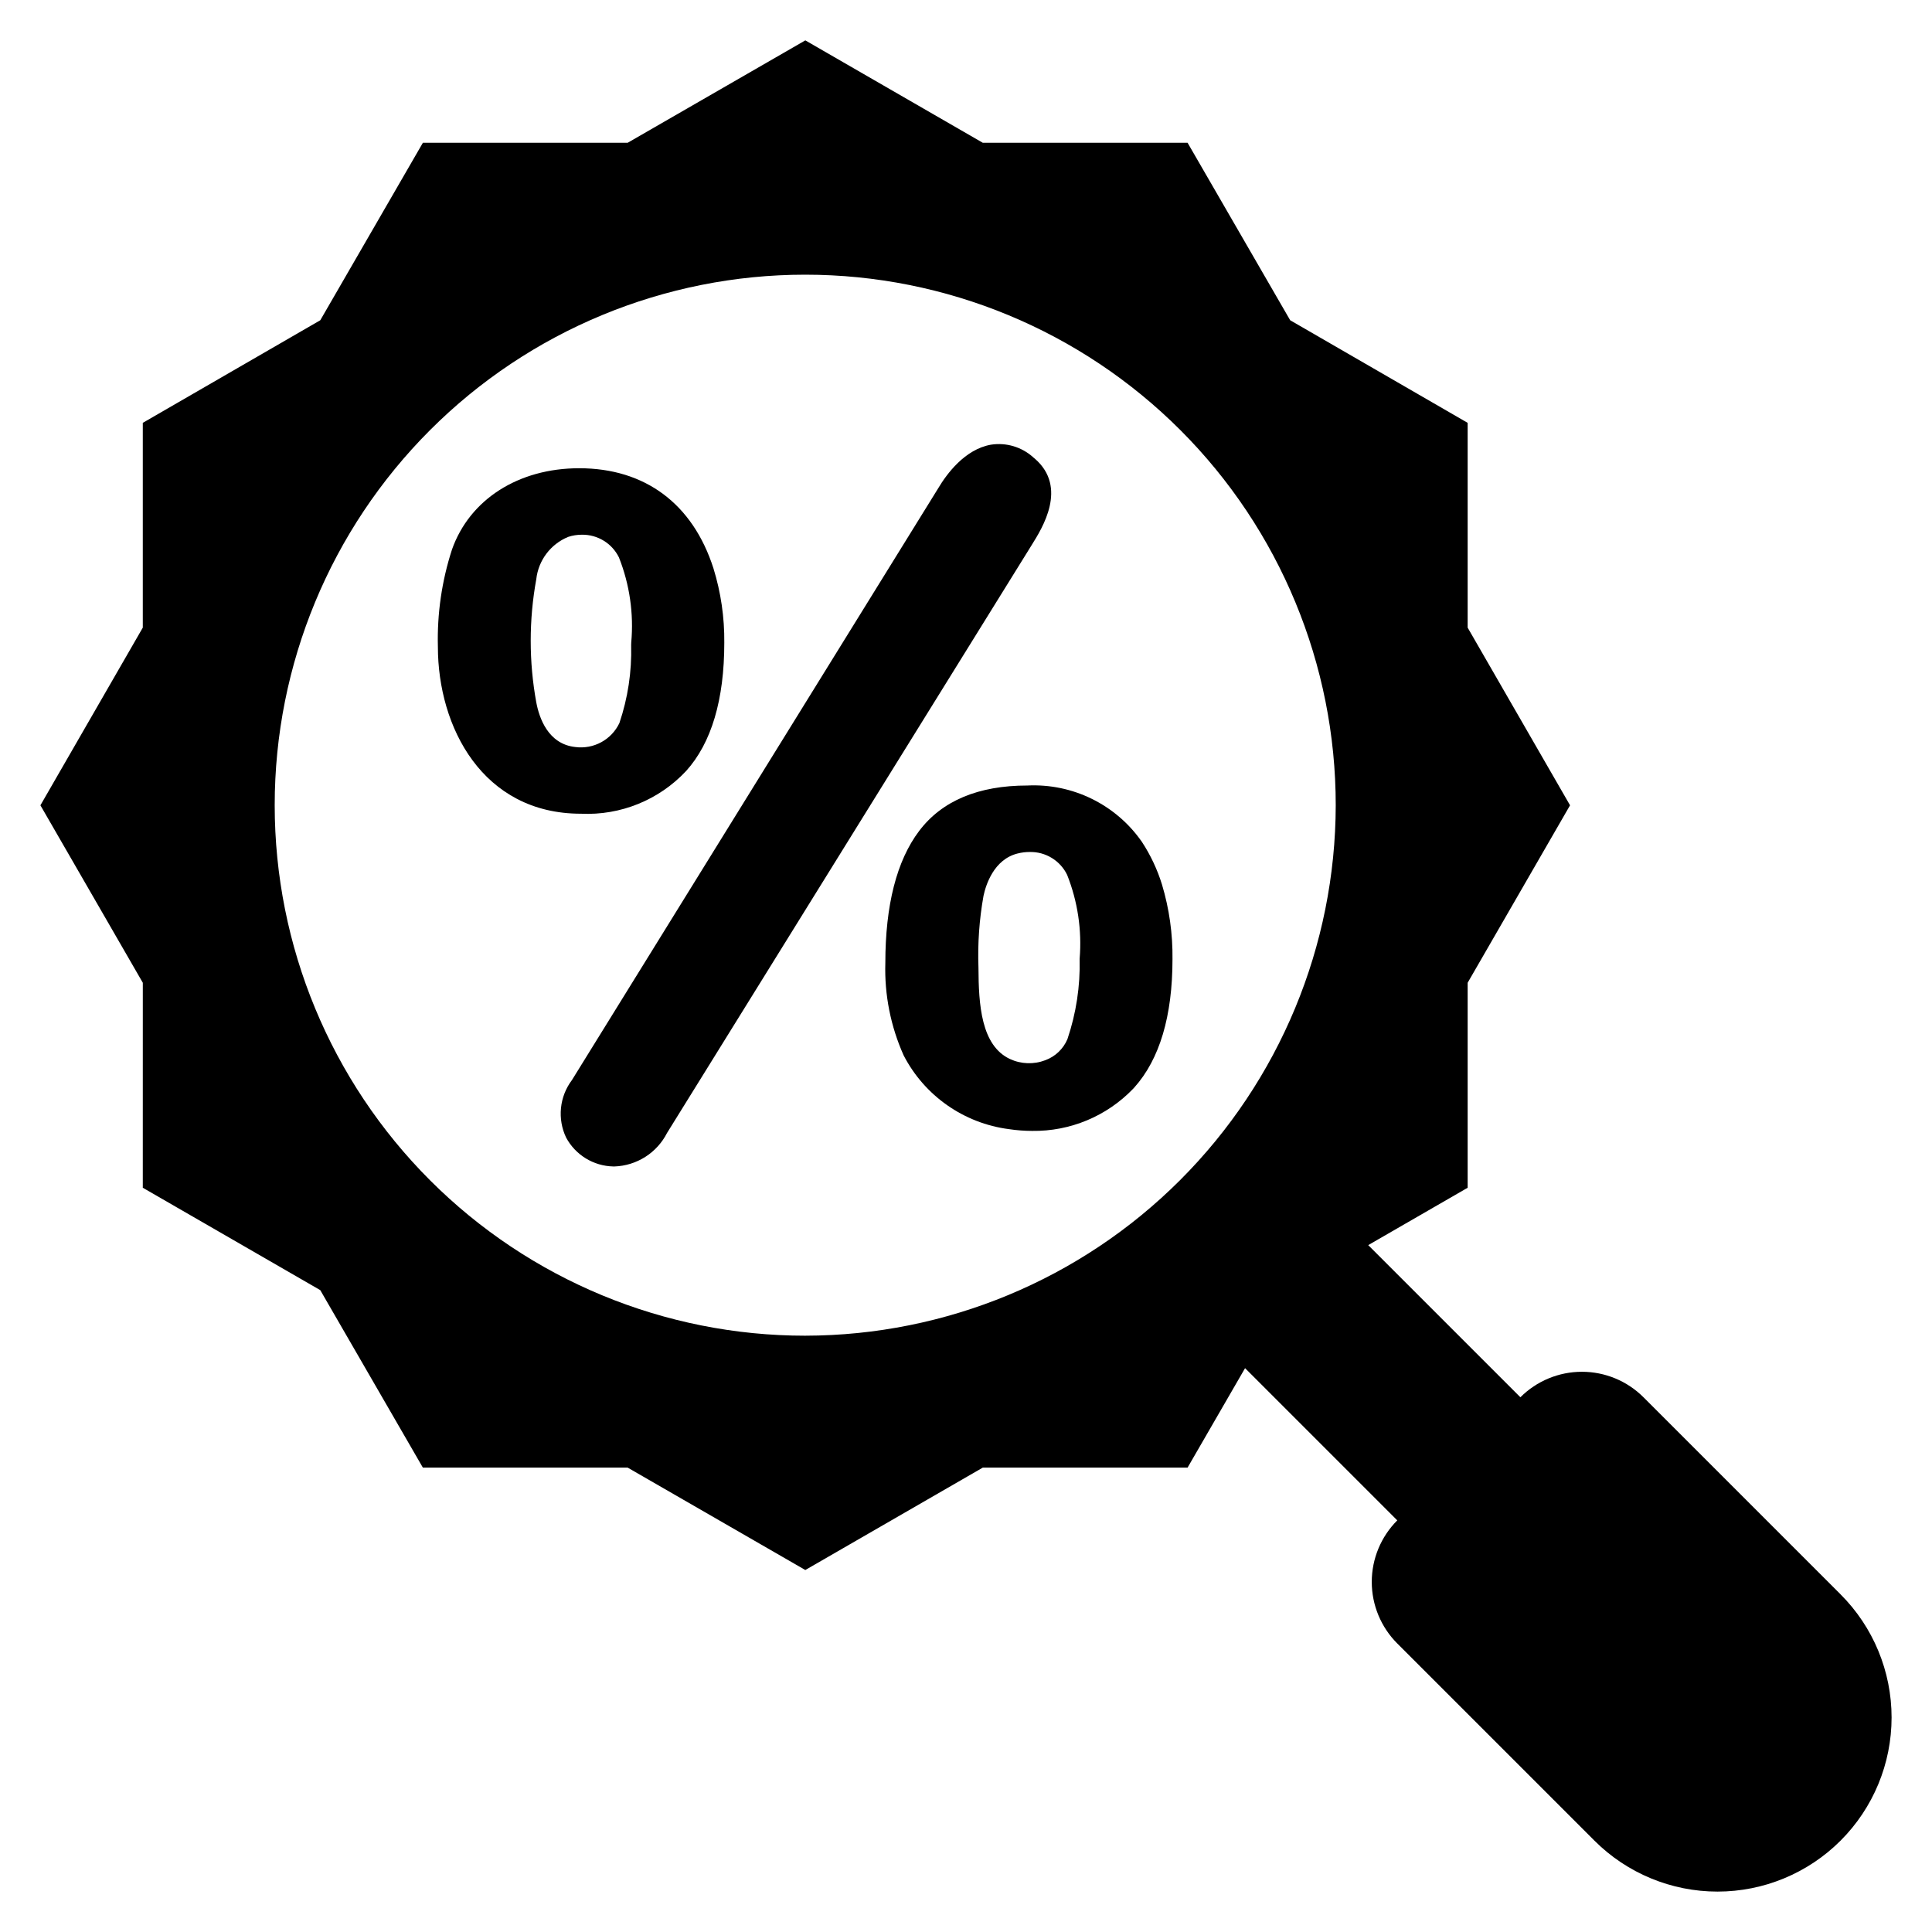
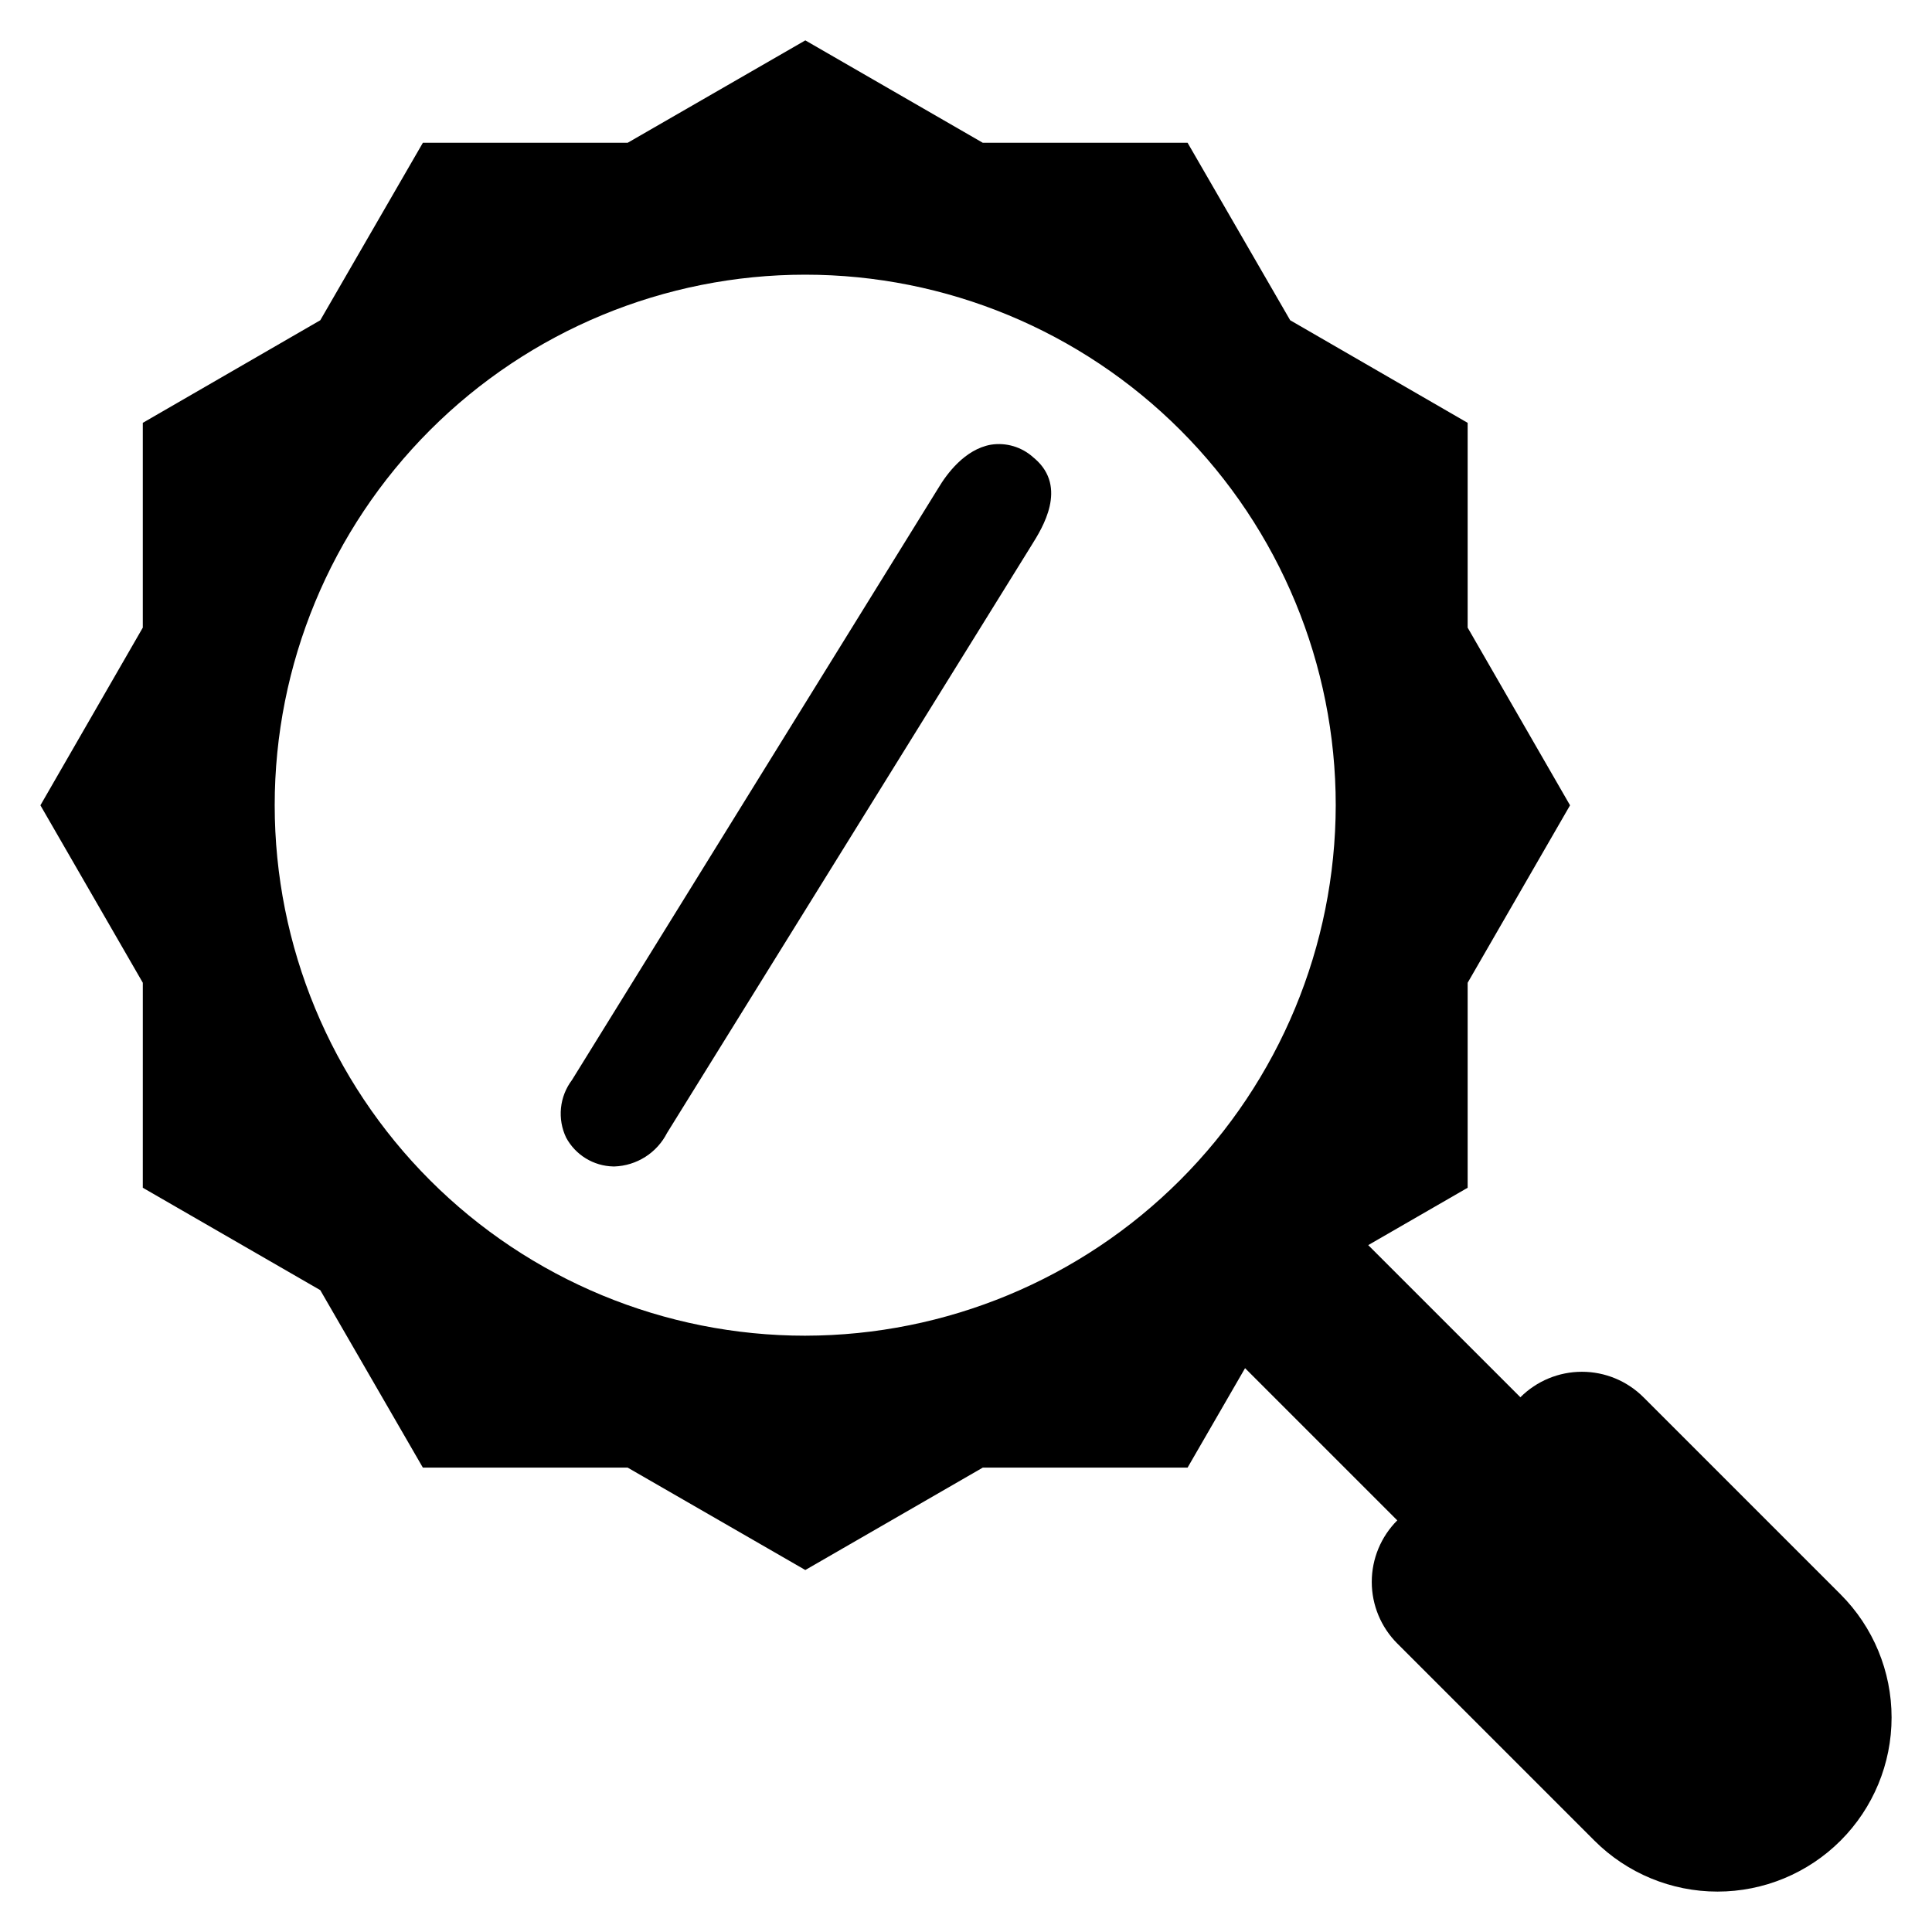
<svg xmlns="http://www.w3.org/2000/svg" fill="#000000" width="800px" height="800px" version="1.1" viewBox="144 144 512 512">
  <g>
-     <path d="m325.84 348.31c6.703-7.438 10.105-18.871 10.105-33.992 0.066-6.676-0.902-13.324-2.875-19.707-5.488-17.105-18.125-26.523-35.578-26.523-16.098 0-29.02 8.262-33.715 21.551v0.004c-2.695 8.305-3.957 17.008-3.731 25.738 0 21.316 11.859 44.262 37.898 44.262 10.512 0.5 20.711-3.641 27.895-11.332zm-39.719-18.172c-1.969-10.793-1.969-21.852 0-32.645 0.555-5 3.797-9.301 8.453-11.211 1.168-0.383 2.391-0.578 3.621-0.578 4.164-0.062 7.992 2.277 9.828 6.012 2.836 7.164 3.957 14.891 3.262 22.562l-0.027 0.73h0.004c0.184 7.004-0.871 13.98-3.117 20.617-2.109 4.434-6.848 6.996-11.715 6.34-7.199-0.789-9.547-7.75-10.309-11.828z" />
    <path d="m417.39 288.47c2.871-4.578 9.582-15.289 0.895-22.883l-0.449-0.371h0.004c-3.047-2.766-7.184-4.004-11.246-3.367-6.902 1.227-11.699 7.746-13.934 11.504l-97.086 156.87c-1.629 2.156-2.637 4.723-2.906 7.414-0.273 2.691 0.199 5.406 1.363 7.844 1.219 2.262 3.012 4.156 5.199 5.496 2.188 1.344 4.688 2.082 7.254 2.144 0.113 0.004 0.23 0.004 0.344 0.004 2.906-0.102 5.731-0.977 8.184-2.539 2.453-1.562 4.441-3.75 5.762-6.34 94.723-152.72 96.621-155.78 96.621-155.78z" />
-     <path d="m446.62 367.11c-6.867-9.879-18.336-15.523-30.352-14.941-13.004 0-22.656 4.055-28.688 12.047-5.945 7.871-8.957 19.645-8.957 34.992-0.254 8.422 1.41 16.793 4.856 24.484 5.535 10.711 15.98 18.02 27.945 19.547 2.019 0.305 4.059 0.457 6.098 0.461 10.082 0.148 19.773-3.891 26.762-11.156l0.336-0.363c6.703-7.488 10.102-18.922 10.102-33.984 0.082-6.695-0.855-13.367-2.781-19.781-1.234-4-3.027-7.805-5.32-11.305zm-16.504 30.984v-0.004c0.176 7.238-0.922 14.449-3.242 21.309-1.102 2.582-3.219 4.598-5.852 5.566-3.047 1.168-6.434 1.051-9.391-0.324-7.621-3.59-8.293-14.383-8.328-24.223-0.234-6.367 0.215-12.738 1.336-19.012 0.609-2.852 2.715-9.652 9.047-11.227v0.004c1.027-0.262 2.086-0.395 3.148-0.395 4.223-0.113 8.117 2.254 9.965 6.051 2.805 7.062 3.941 14.68 3.316 22.25z" />
    <path d="m416.3 351.88c0.344-0.027 0.676-0.098 1.02-0.117-0.574 0.059-0.863 0.094-1.02 0.117z" />
    <path d="m631.78 566.53-52.242-52.242c-4.324-4.324-10.191-6.754-16.312-6.754-6.117 0-11.984 2.43-16.309 6.754l-40.324-40.32 26.348-15.199v-54.324l27.137-47.031-27.137-47.086v-54.27l-47.031-27.188-27.188-47.031h-54.273l-47.031-27.137-47.082 27.137h-54.27l-27.188 47.031-47.035 27.188v54.27l-27.133 47.086 27.137 47.031-0.004 54.32 47.031 27.137 27.188 47.031h54.273l47.082 27.137 47.031-27.137h54.273l15.234-26.355 40.336 40.336c-4.324 4.328-6.758 10.195-6.758 16.312 0 6.117 2.434 11.984 6.758 16.312l52.242 52.242c8.652 8.652 20.387 13.512 32.625 13.512 12.234 0 23.969-4.859 32.621-13.512s13.512-20.391 13.512-32.625-4.859-23.973-13.512-32.625zm-274.36-68.555c-37.293 0.008-73.059-14.801-99.43-41.164-26.371-26.363-41.188-62.125-41.191-99.418-0.004-37.289 14.809-73.051 41.18-99.422 26.367-26.367 62.129-41.18 99.422-41.176 37.289 0 73.051 14.82 99.414 41.191 26.367 26.371 41.176 62.137 41.168 99.426-0.062 37.262-14.891 72.98-41.238 99.328-26.348 26.348-62.062 41.176-99.324 41.234z" />
  </g>
</svg>